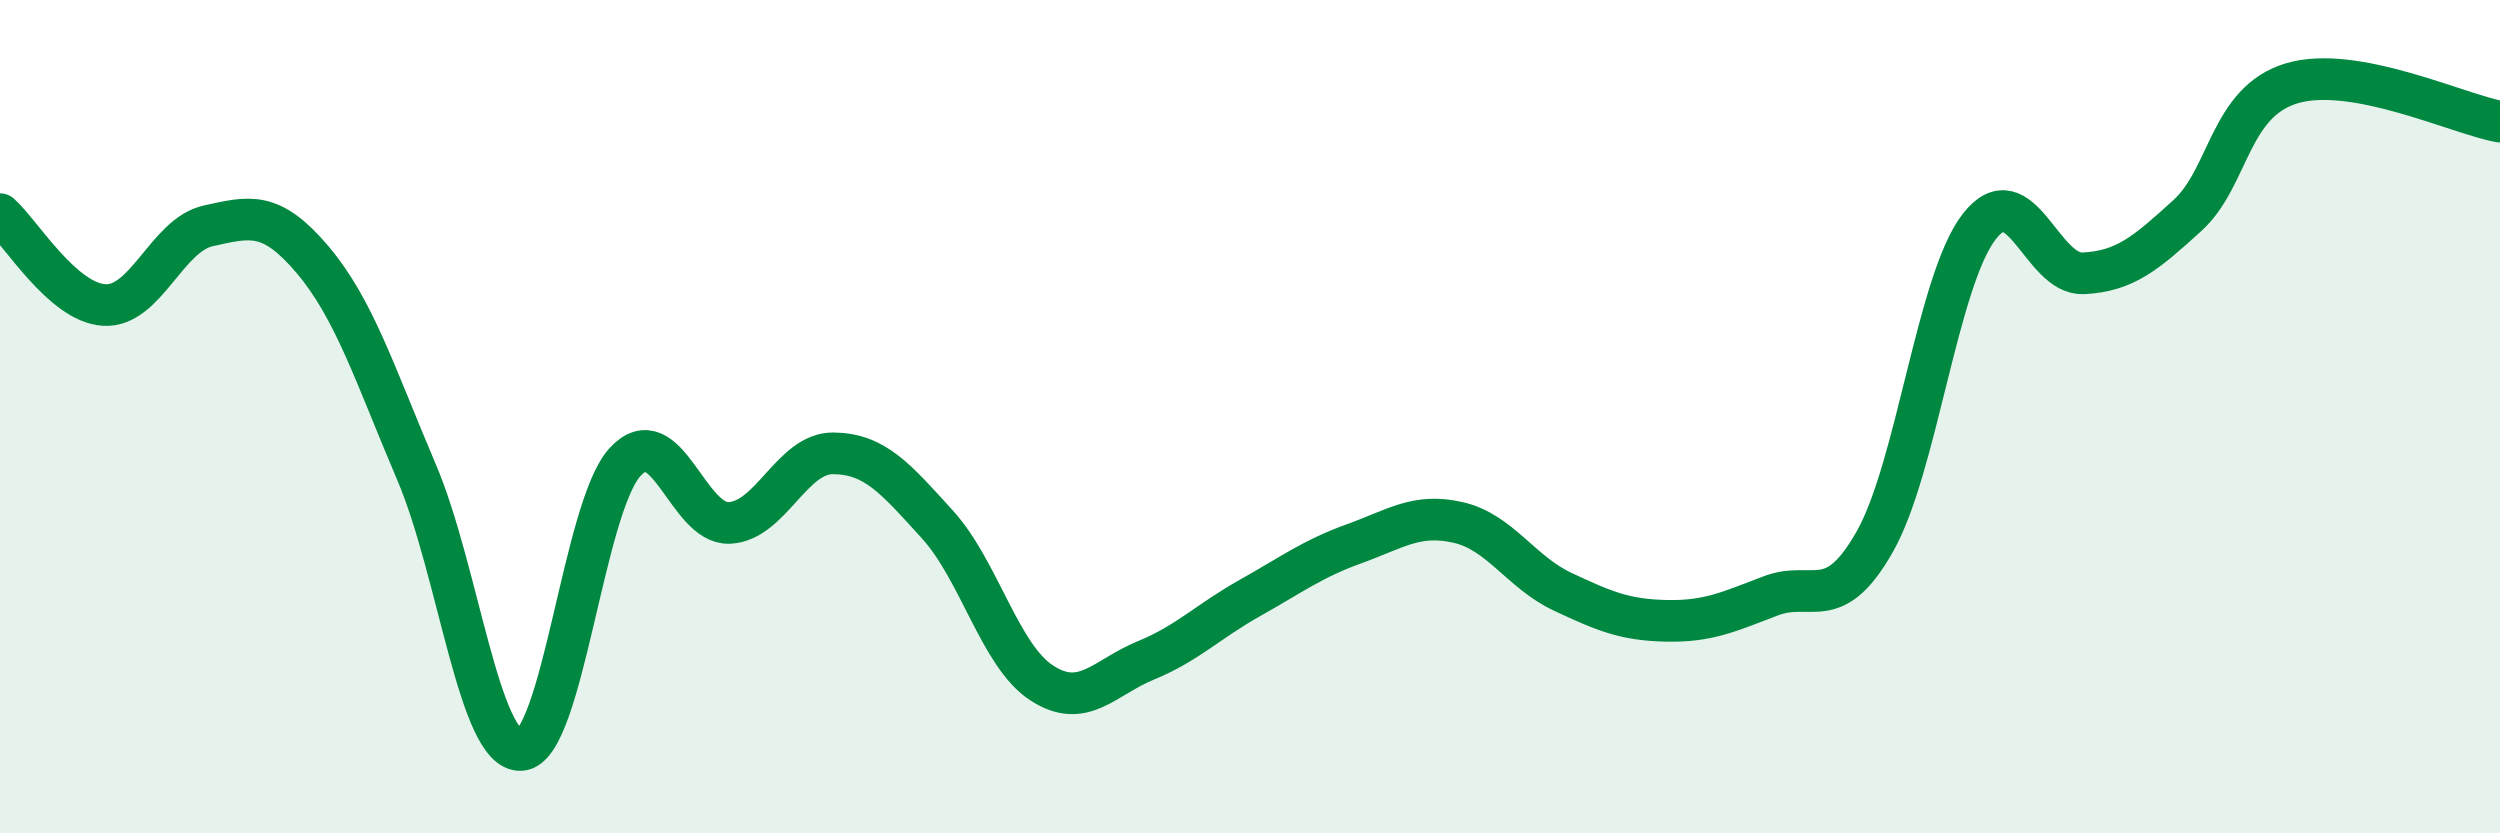
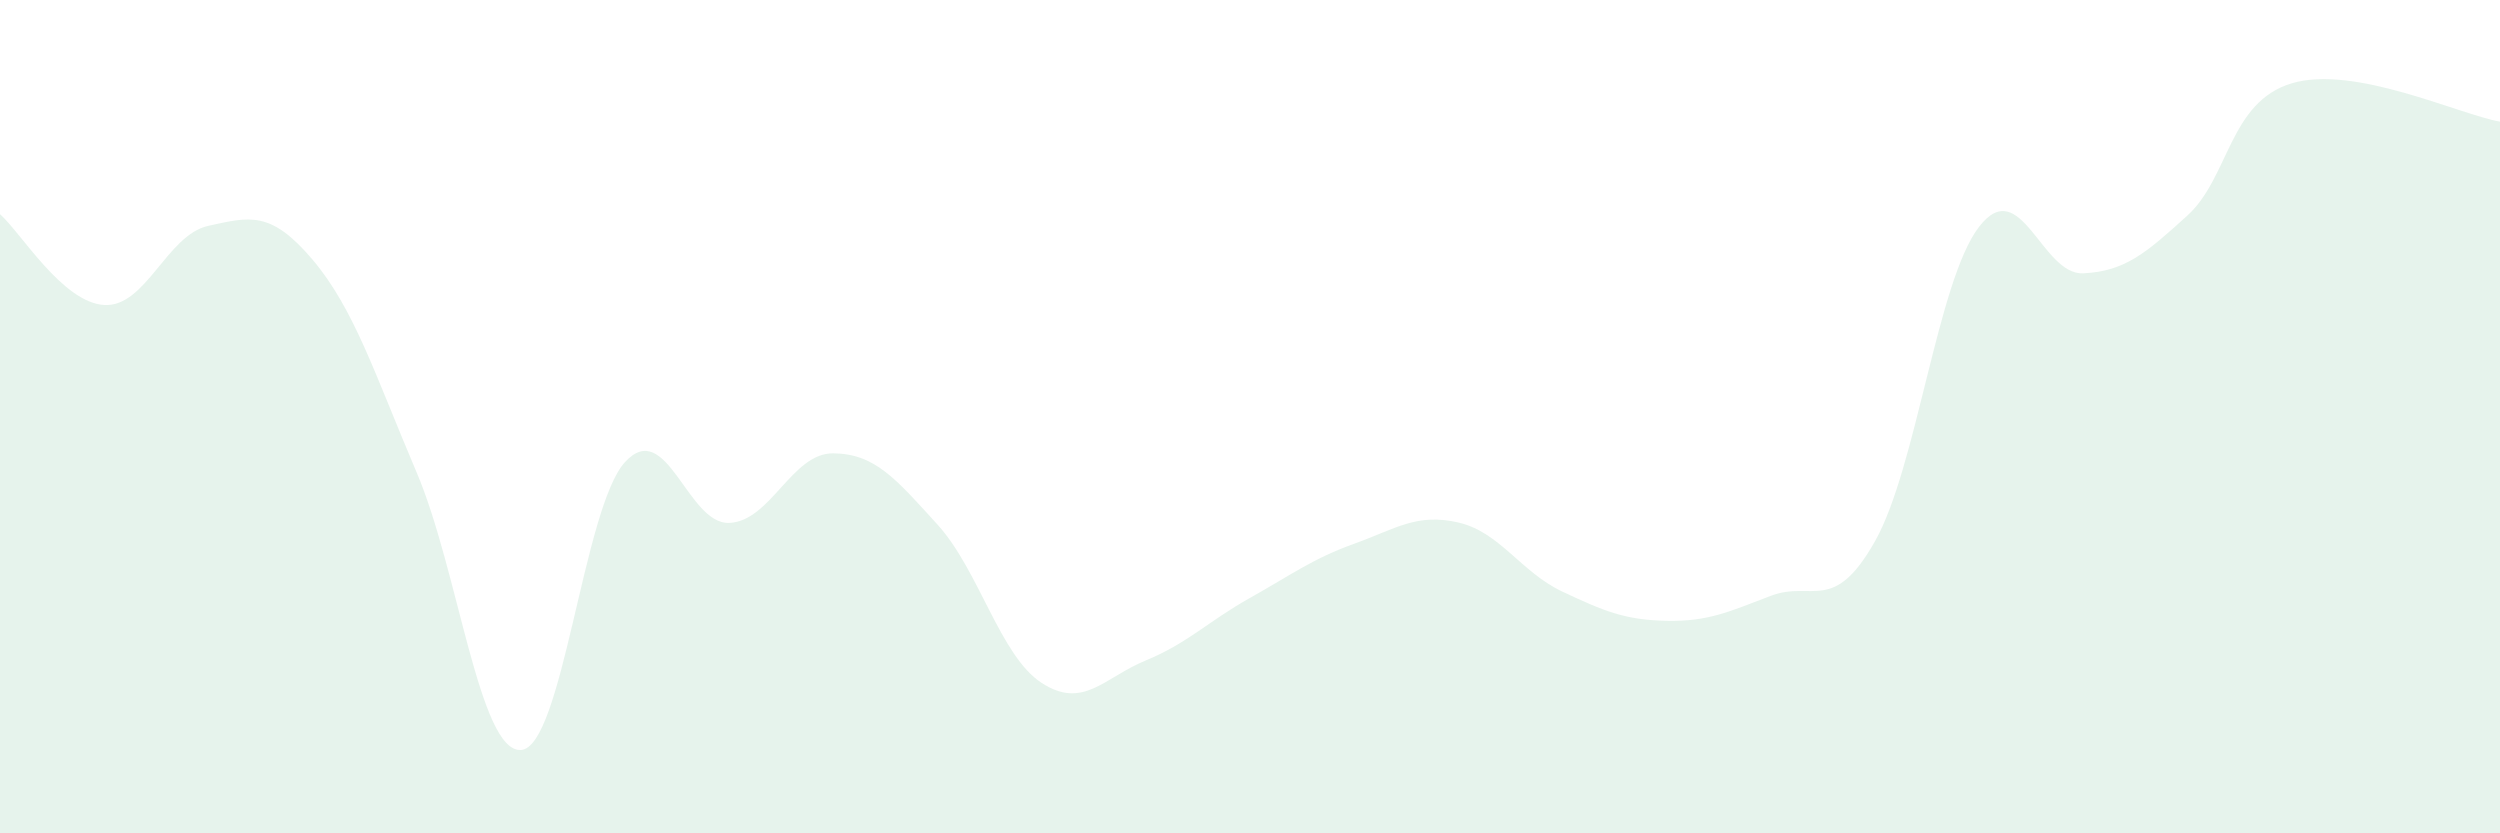
<svg xmlns="http://www.w3.org/2000/svg" width="60" height="20" viewBox="0 0 60 20">
  <path d="M 0,5.14 C 0.5,5.58 1.5,7.26 2.5,7.32 C 3.5,7.38 4,5.64 5,5.42 C 6,5.2 6.5,5.05 7.5,6.23 C 8.5,7.41 9,8.99 10,11.34 C 11,13.69 11.5,18.05 12.5,18 C 13.5,17.95 14,12.18 15,11.09 C 16,10 16.5,12.59 17.5,12.55 C 18.5,12.51 19,10.87 20,10.88 C 21,10.89 21.5,11.49 22.5,12.59 C 23.5,13.69 24,15.74 25,16.39 C 26,17.04 26.5,16.26 27.5,15.85 C 28.5,15.44 29,14.91 30,14.35 C 31,13.79 31.5,13.41 32.5,13.05 C 33.5,12.69 34,12.31 35,12.54 C 36,12.77 36.5,13.73 37.5,14.2 C 38.5,14.67 39,14.88 40,14.9 C 41,14.92 41.5,14.68 42.5,14.3 C 43.5,13.92 44,14.76 45,12.99 C 46,11.22 46.5,6.73 47.5,5.44 C 48.5,4.15 49,6.61 50,6.56 C 51,6.51 51.5,6.08 52.5,5.17 C 53.5,4.26 53.5,2.45 55,2 C 56.5,1.55 59,2.74 60,2.92L60 20L0 20Z" fill="#008740" opacity="0.1" stroke-linecap="round" stroke-linejoin="round" />
-   <path d="M 0,5.14 C 0.5,5.58 1.5,7.26 2.5,7.32 C 3.5,7.38 4,5.64 5,5.42 C 6,5.2 6.5,5.05 7.5,6.23 C 8.5,7.41 9,8.99 10,11.34 C 11,13.69 11.5,18.05 12.5,18 C 13.5,17.95 14,12.18 15,11.09 C 16,10 16.5,12.59 17.5,12.55 C 18.5,12.51 19,10.87 20,10.88 C 21,10.89 21.5,11.49 22.5,12.59 C 23.5,13.69 24,15.74 25,16.39 C 26,17.04 26.5,16.26 27.5,15.85 C 28.5,15.44 29,14.91 30,14.35 C 31,13.79 31.5,13.41 32.5,13.05 C 33.5,12.69 34,12.31 35,12.54 C 36,12.77 36.5,13.73 37.5,14.2 C 38.5,14.67 39,14.88 40,14.9 C 41,14.92 41.5,14.68 42.5,14.3 C 43.5,13.92 44,14.76 45,12.99 C 46,11.22 46.5,6.73 47.5,5.44 C 48.5,4.15 49,6.61 50,6.56 C 51,6.51 51.5,6.08 52.5,5.17 C 53.5,4.26 53.5,2.45 55,2 C 56.5,1.55 59,2.74 60,2.92" stroke="#008740" stroke-width="1" fill="none" stroke-linecap="round" stroke-linejoin="round" />
</svg>